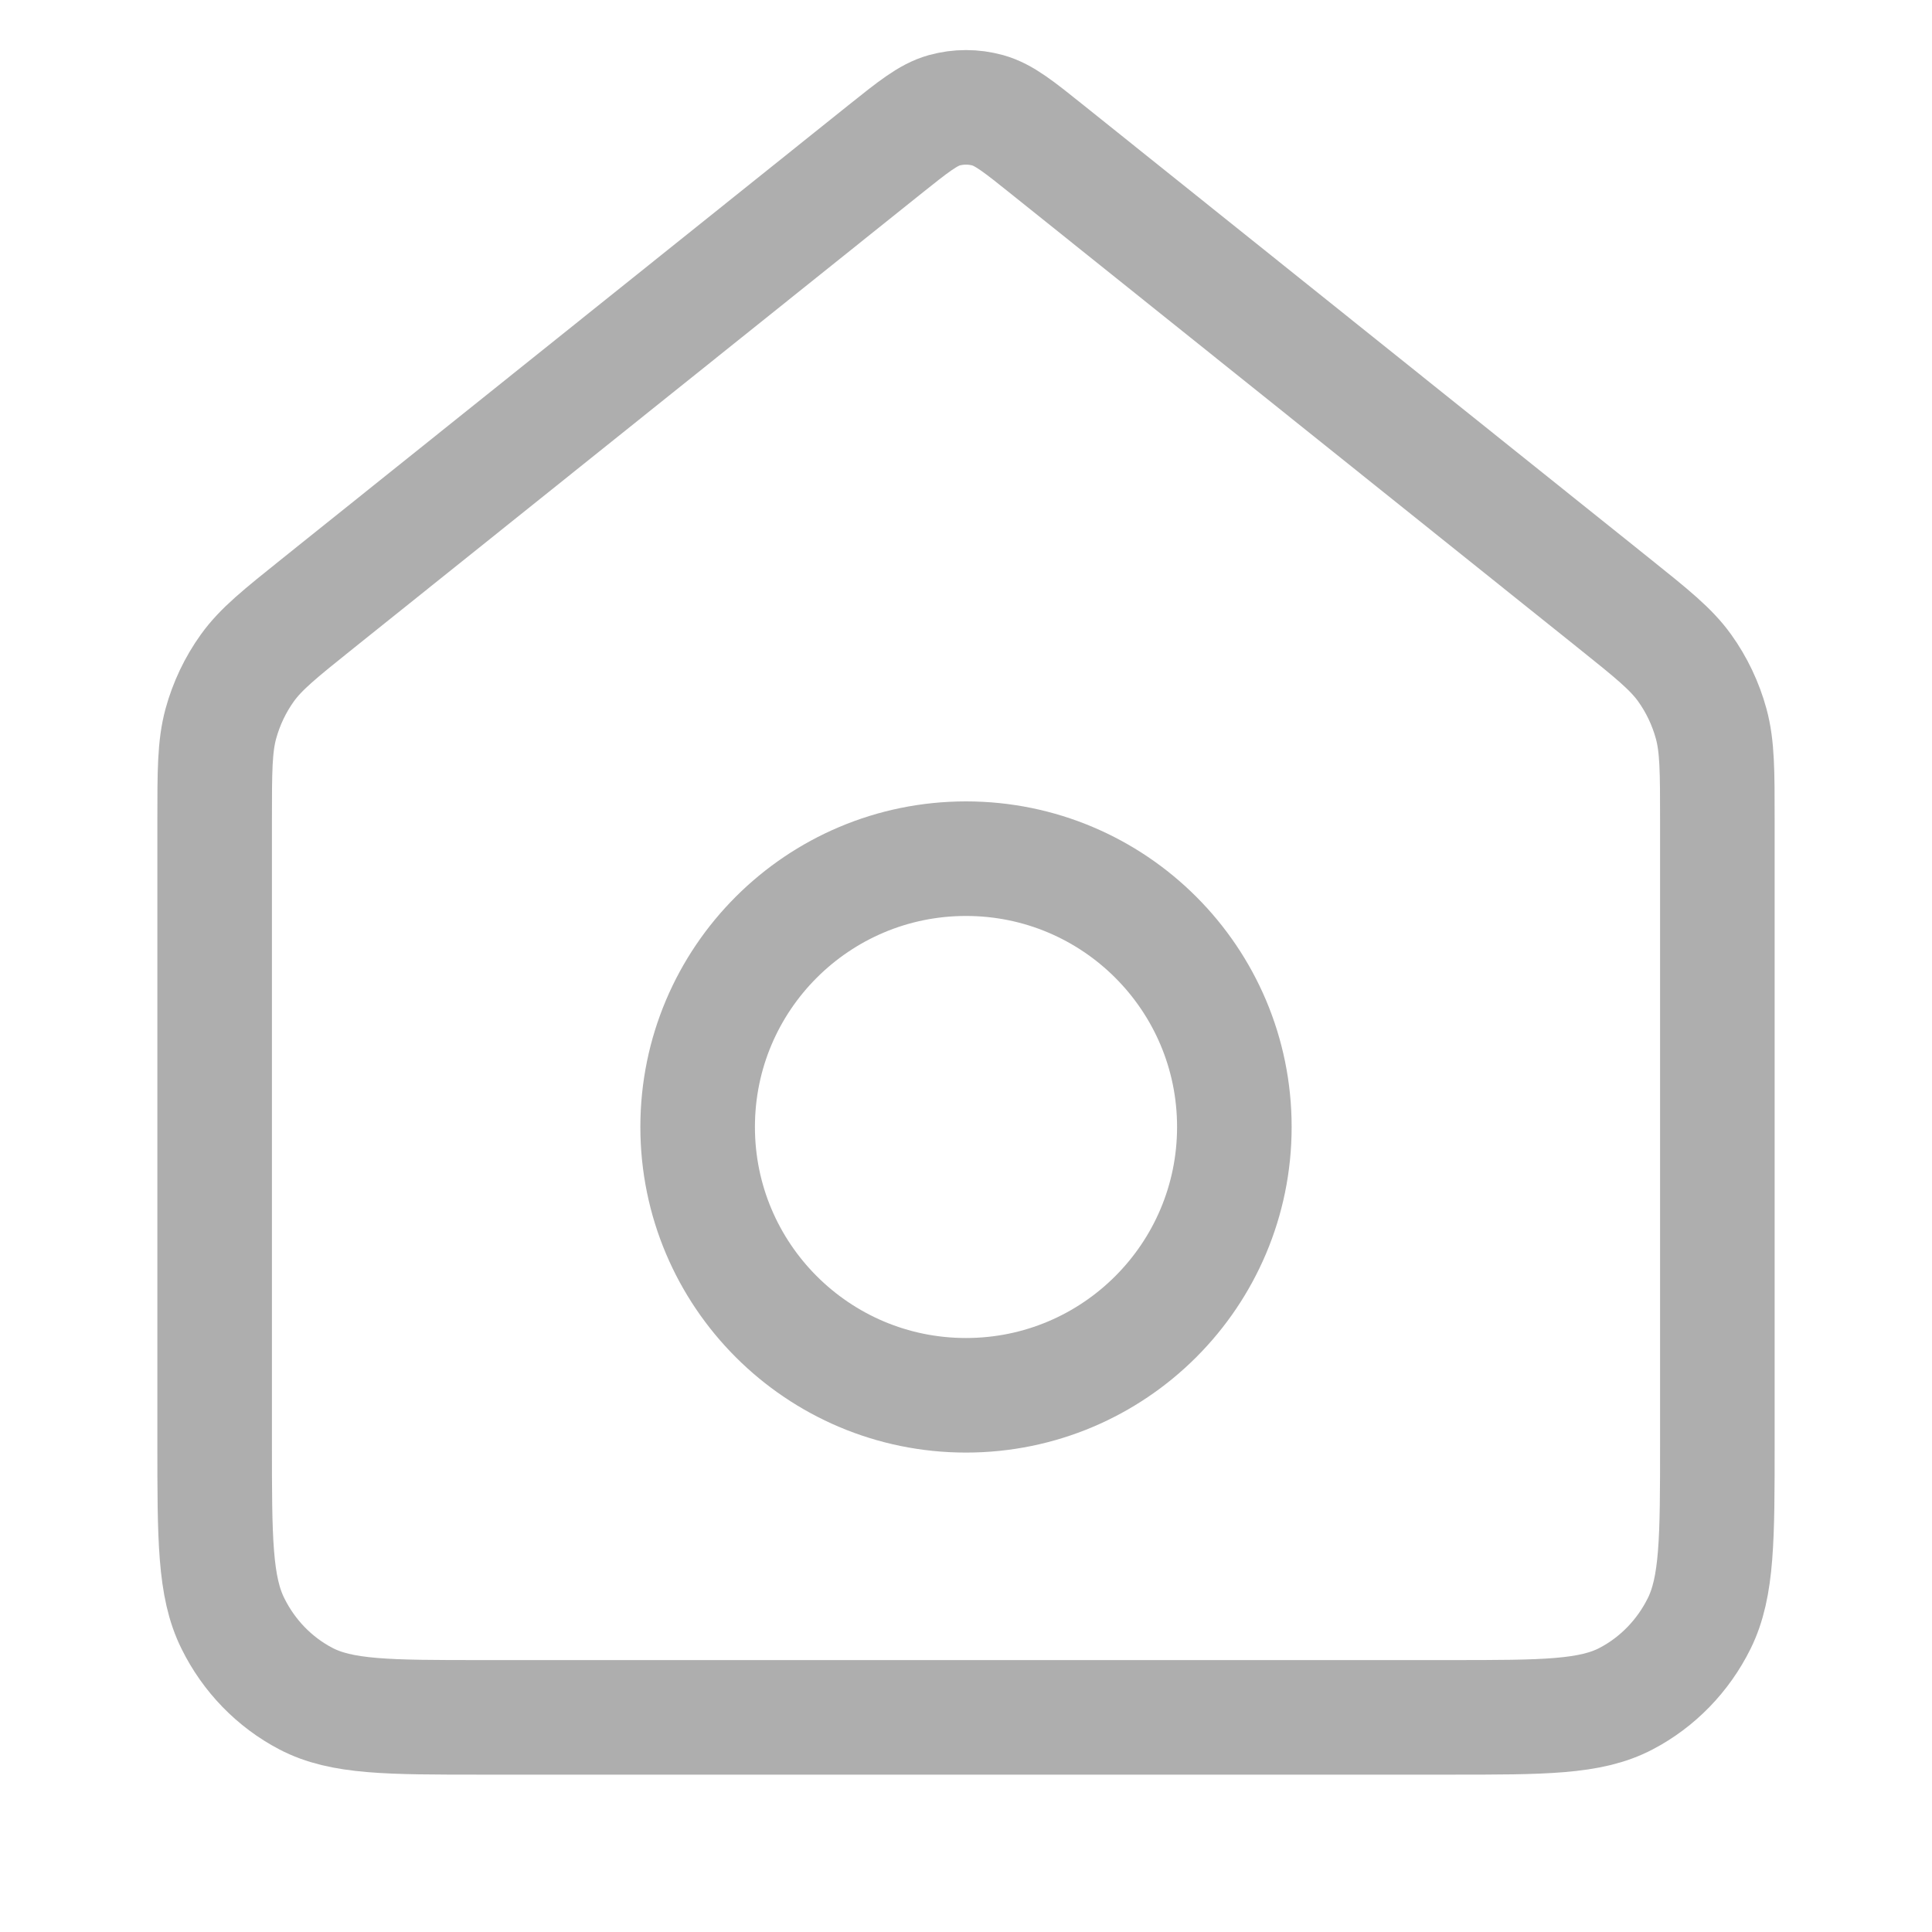
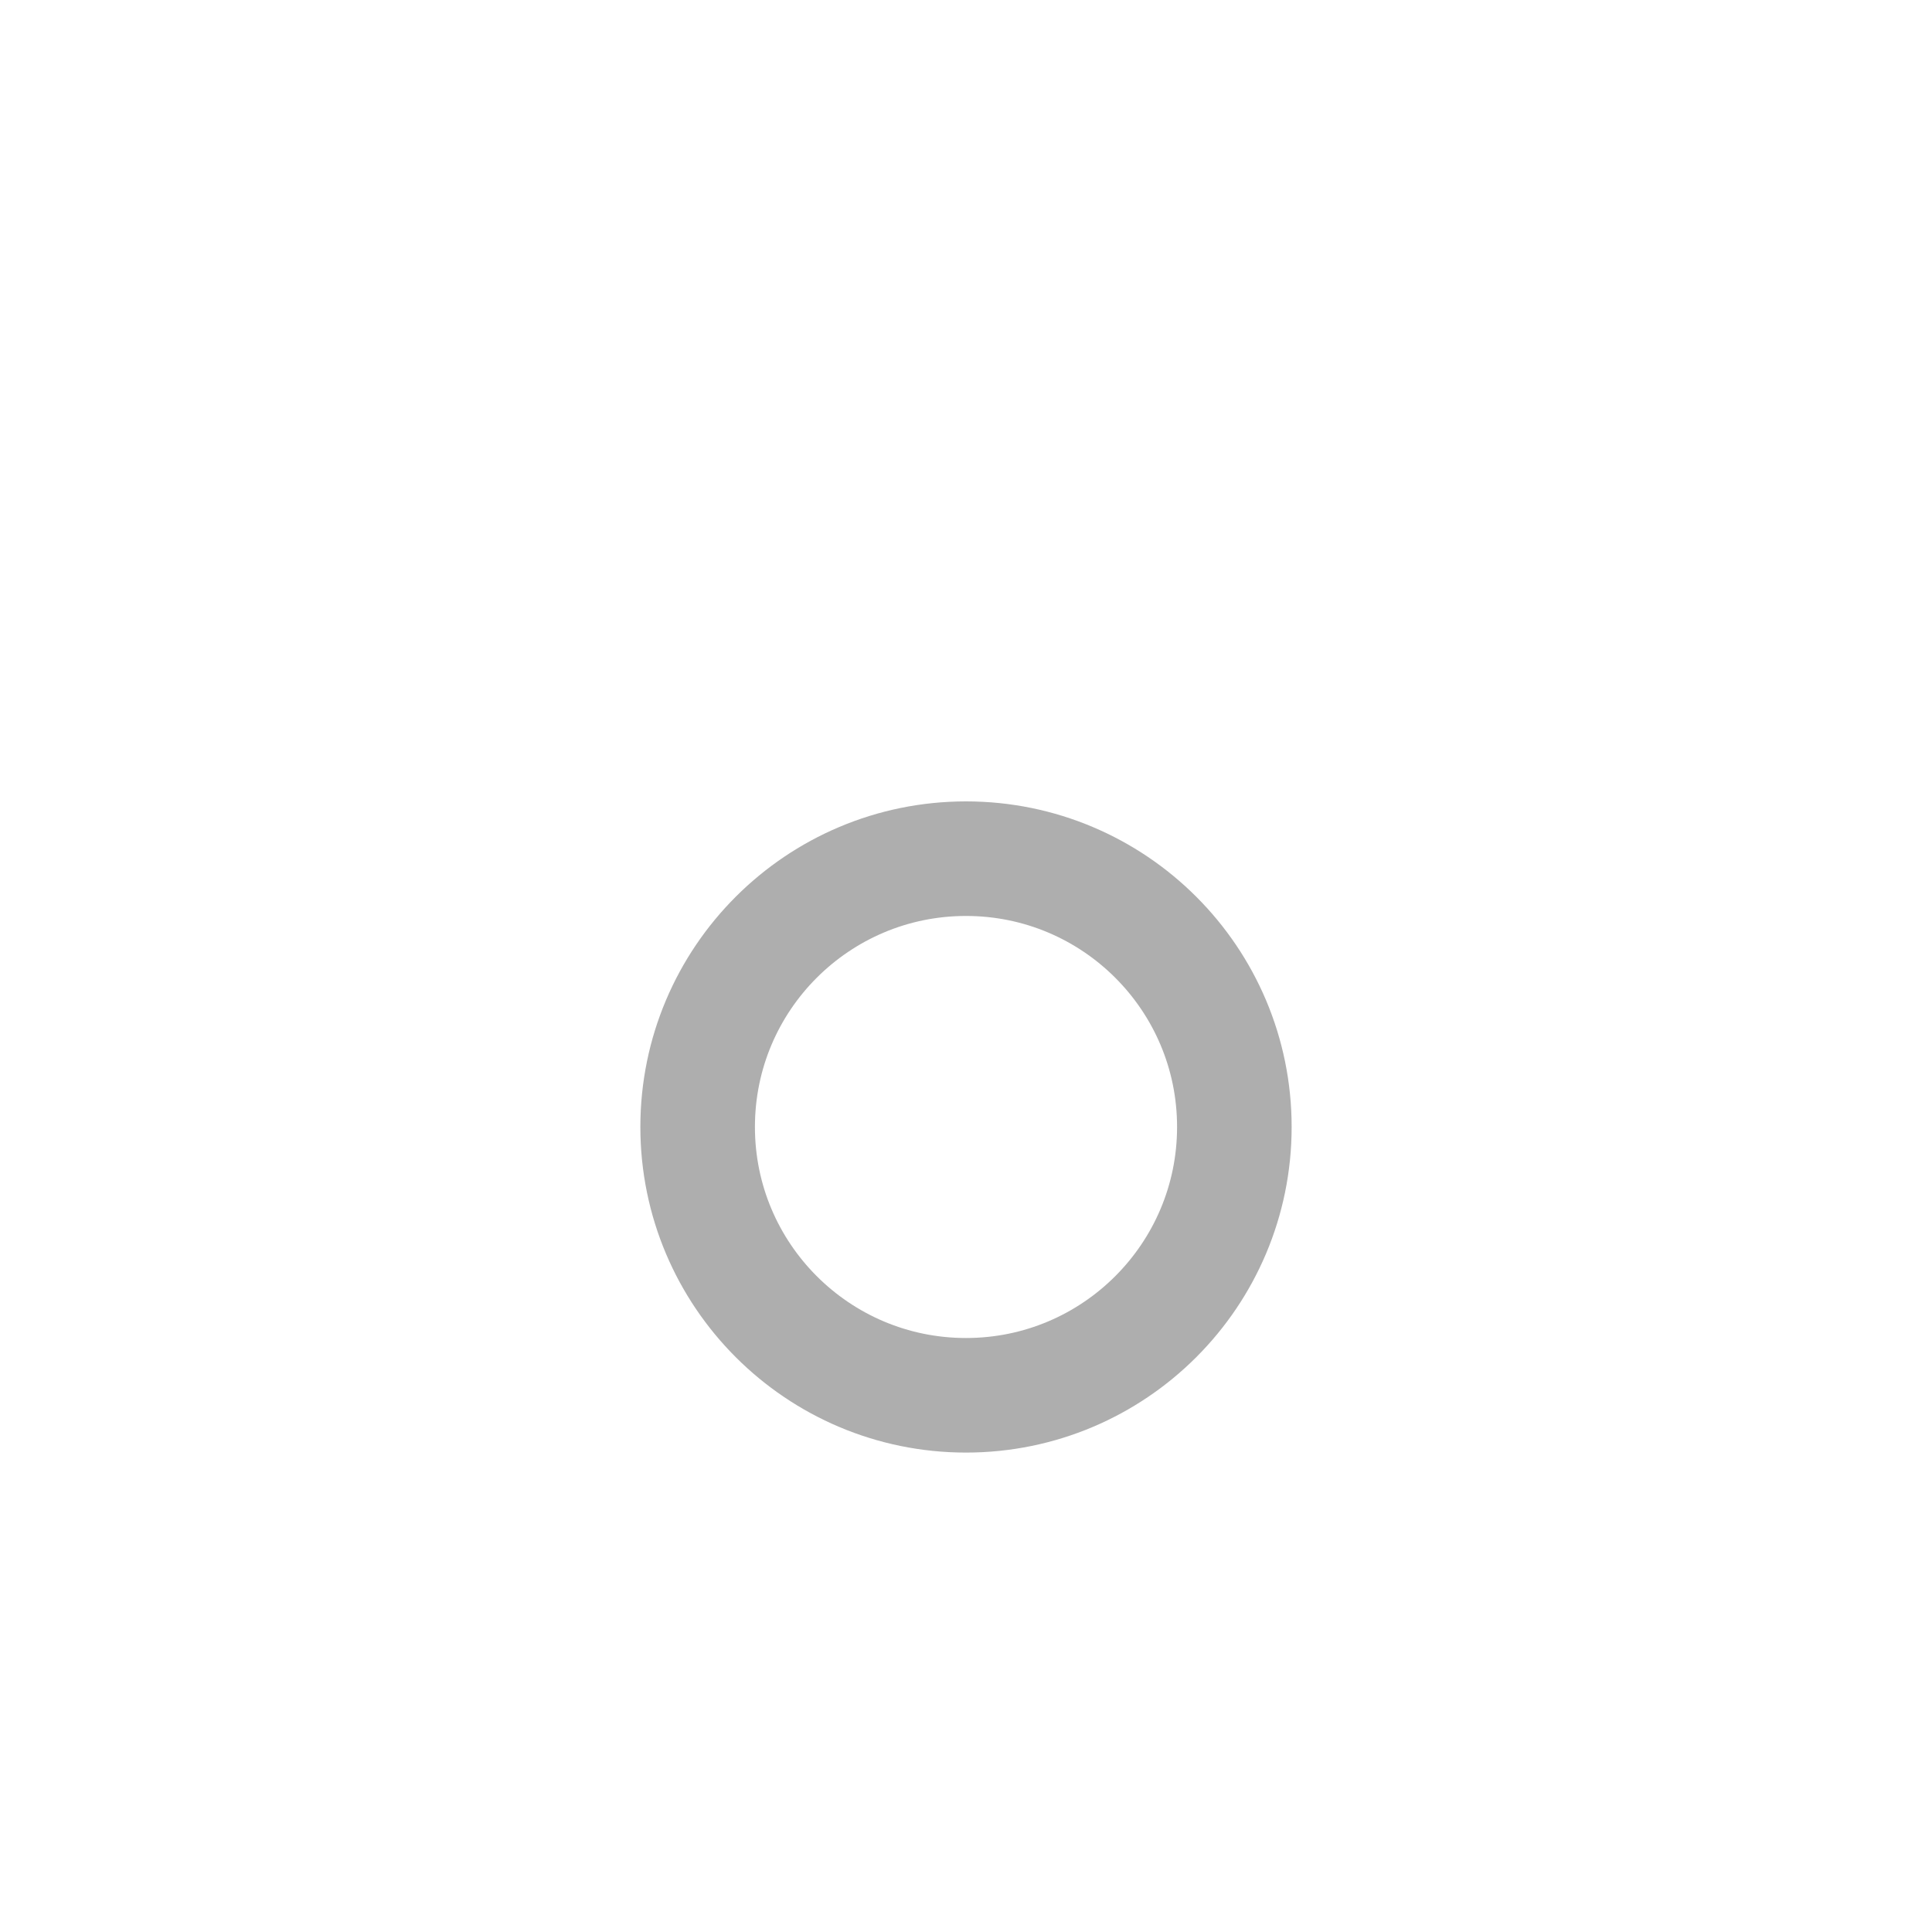
<svg xmlns="http://www.w3.org/2000/svg" fill="none" height="100%" overflow="visible" preserveAspectRatio="none" style="display: block;" viewBox="0 0 20 20" width="100%">
  <g id="Icon">
    <path d="M10 14.444C11.534 14.444 12.778 13.2 12.778 11.666C12.778 10.132 11.534 8.889 10 8.889C8.466 8.889 7.222 10.132 7.222 11.666C7.222 13.2 8.466 14.444 10 14.444Z" id="Vector" stroke="#AEAEAE" stroke-linecap="round" stroke-linejoin="round" stroke-width="1.186" />
-     <path d="M2.222 8.494C2.222 7.983 2.222 7.728 2.286 7.492C2.343 7.284 2.436 7.088 2.561 6.914C2.702 6.718 2.898 6.561 3.29 6.247L9.151 1.554C9.455 1.311 9.607 1.189 9.774 1.142C9.922 1.101 10.078 1.101 10.226 1.142C10.394 1.189 10.546 1.311 10.849 1.554L16.71 6.247C17.102 6.561 17.298 6.718 17.439 6.914C17.564 7.088 17.657 7.284 17.714 7.492C17.778 7.728 17.778 7.983 17.778 8.494V14.931C17.778 15.928 17.778 16.426 17.59 16.806C17.424 17.141 17.159 17.414 16.834 17.584C16.465 17.778 15.98 17.778 15.012 17.778H4.988C4.02 17.778 3.536 17.778 3.166 17.584C2.841 17.414 2.576 17.141 2.411 16.806C2.222 16.426 2.222 15.928 2.222 14.931V8.494Z" id="Vector_2" stroke="#AEAEAE" stroke-linecap="round" stroke-linejoin="round" stroke-width="1.186" />
  </g>
</svg>